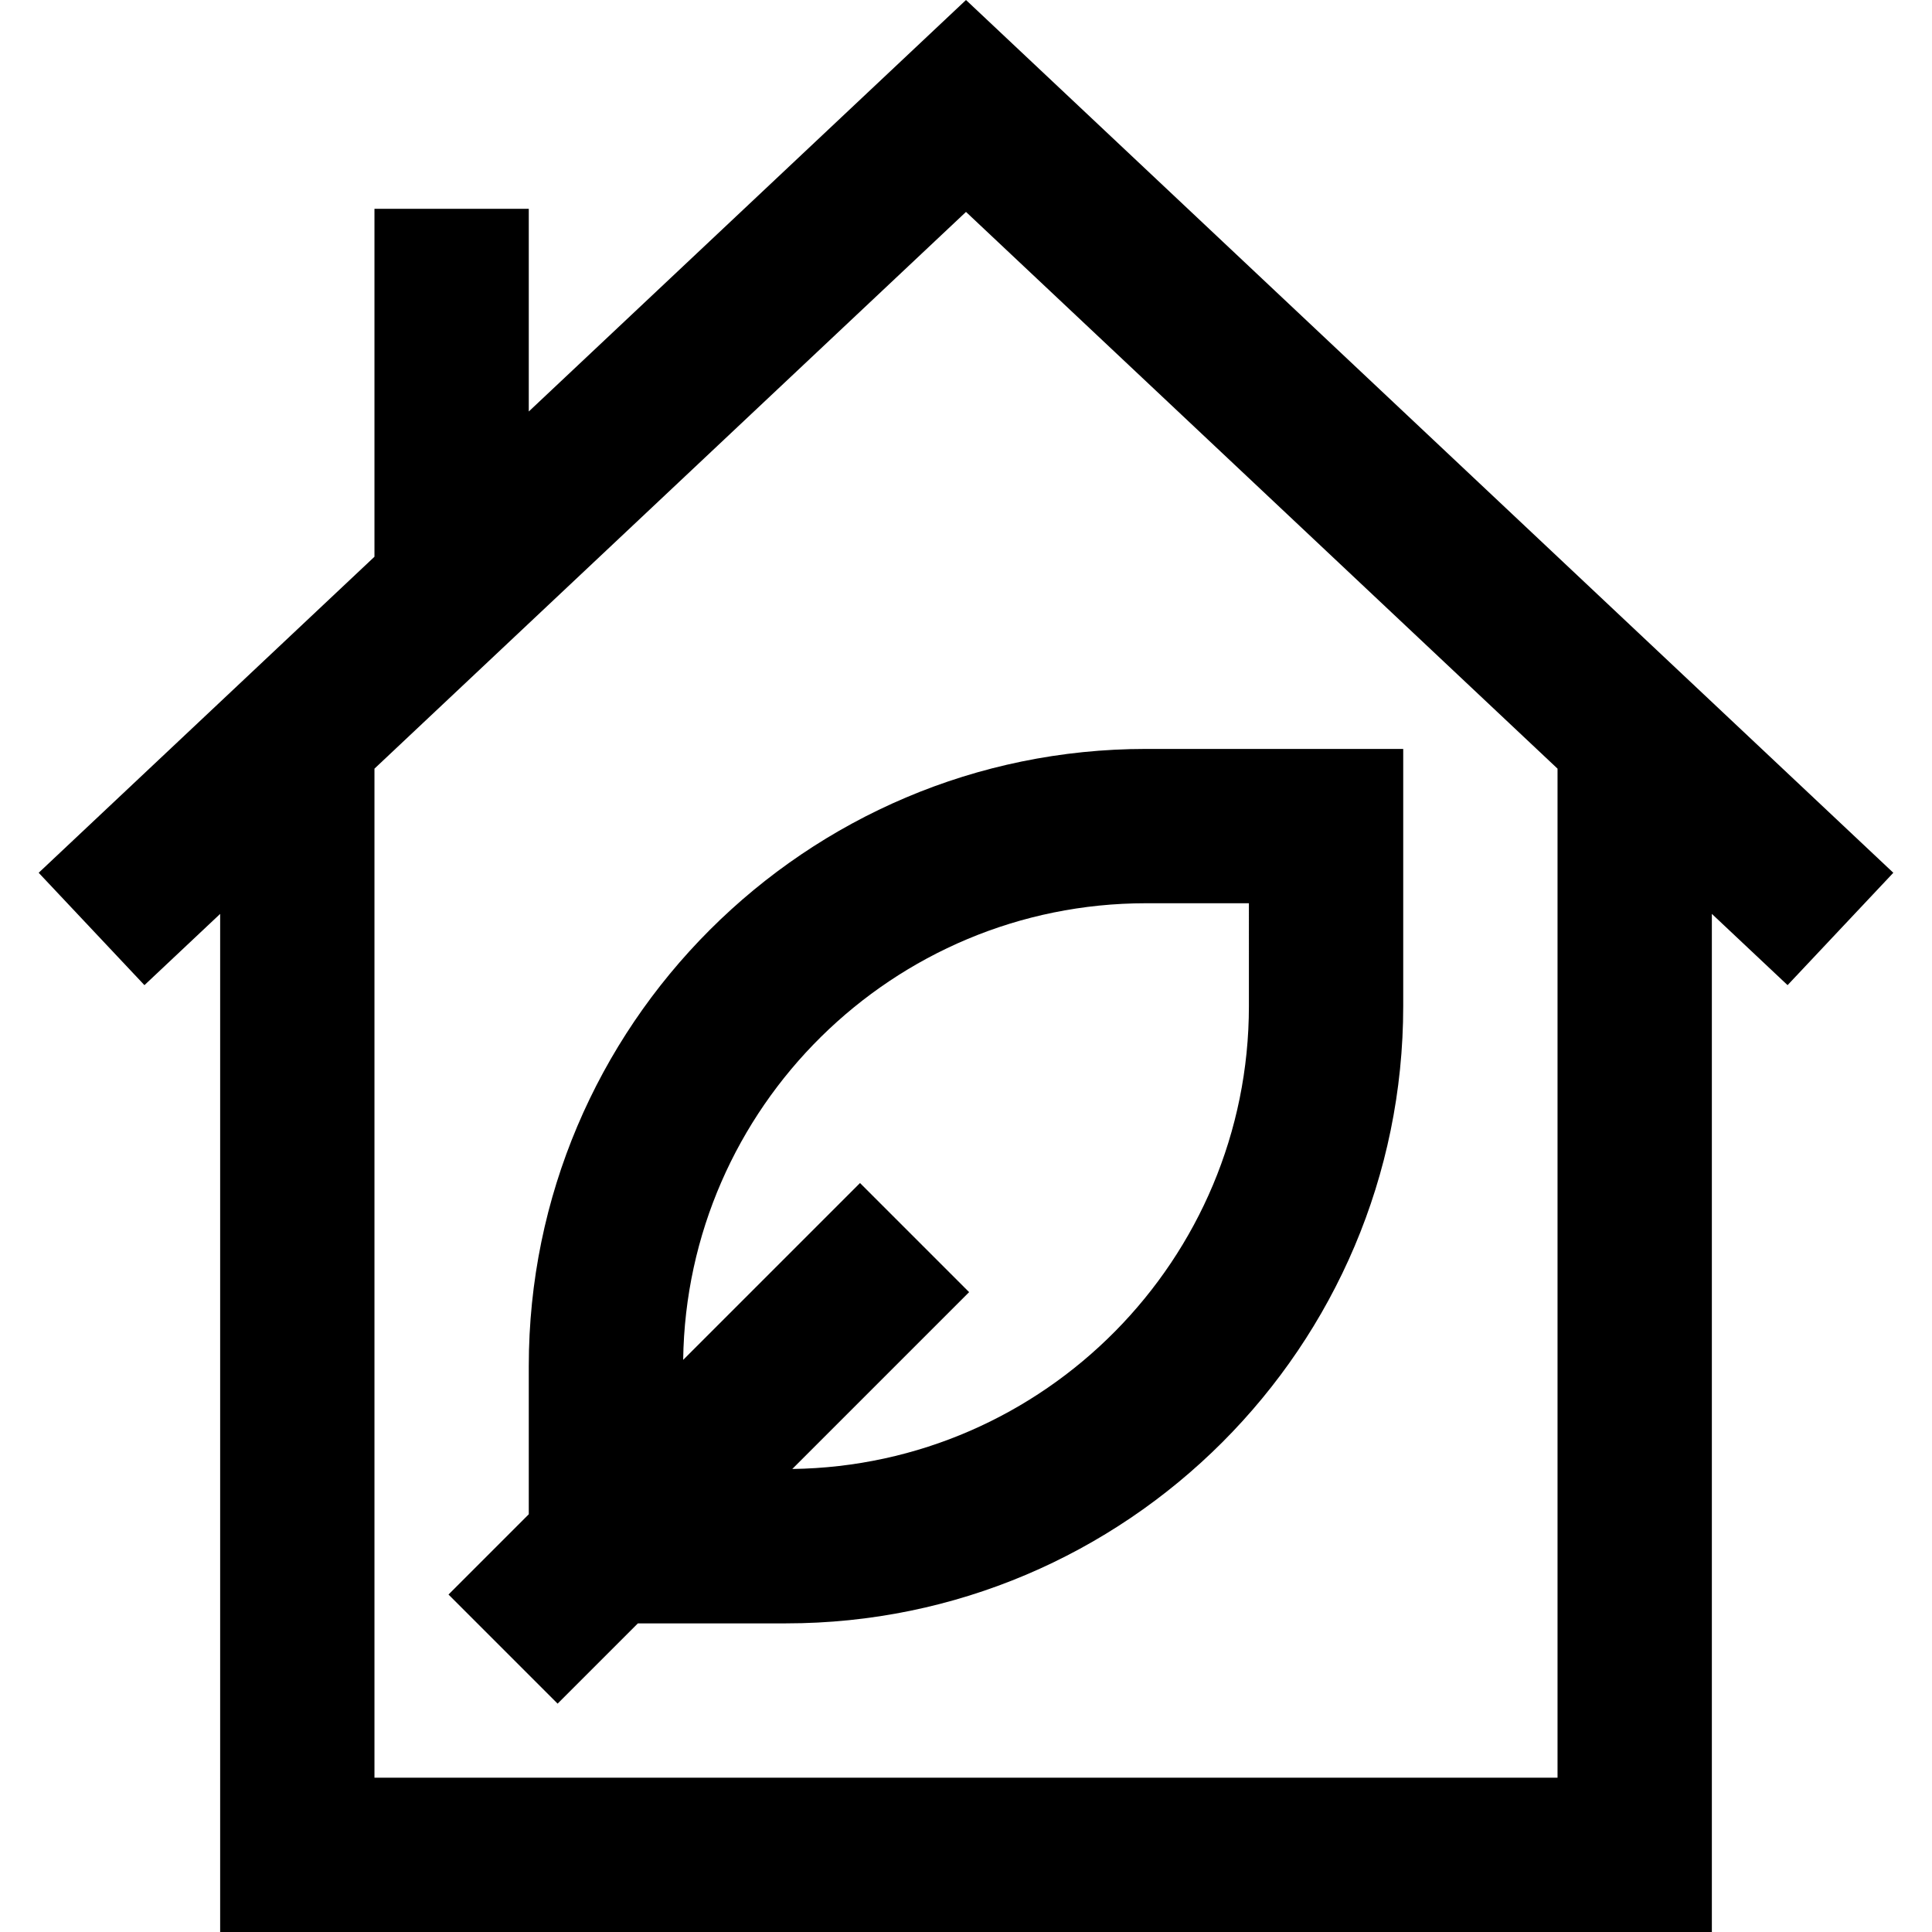
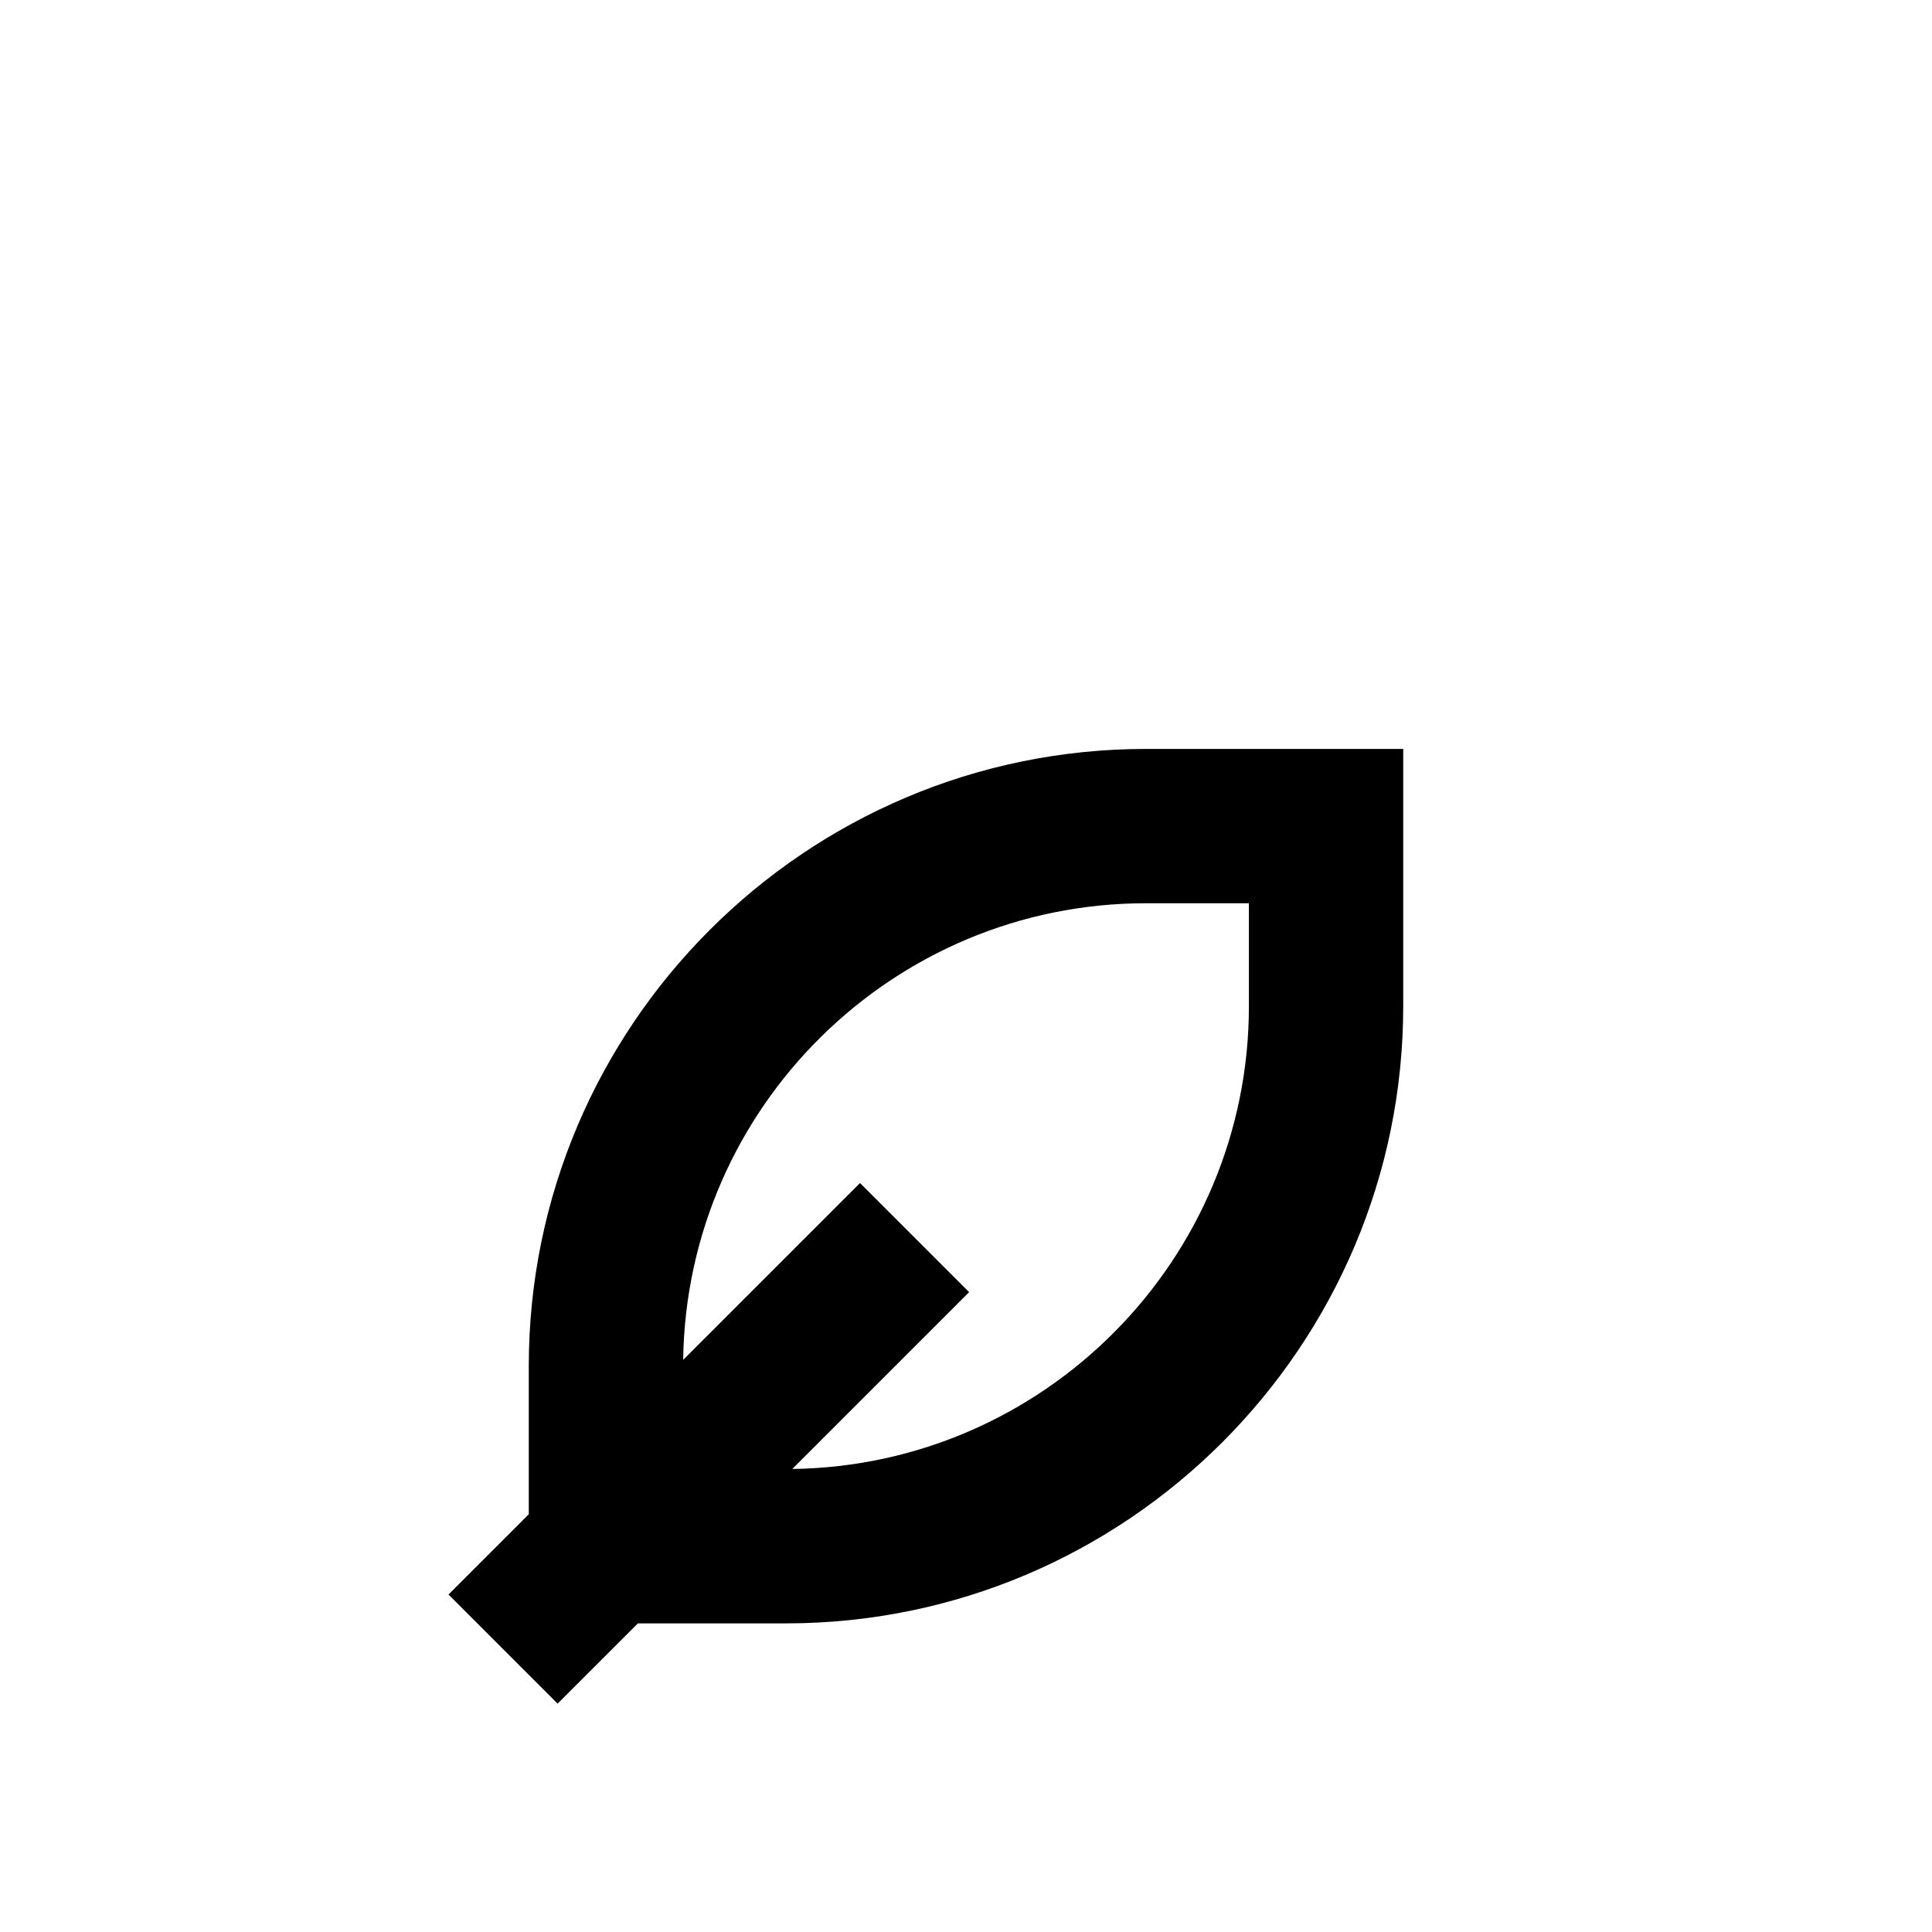
<svg xmlns="http://www.w3.org/2000/svg" fill="#000000" height="800px" width="800px" version="1.1" id="Layer_1" viewBox="0 0 512 512" xml:space="preserve">
  <g>
    <g>
      <path d="M303.71,198.474c-90.197,0-163.579,73.381-163.579,163.579v39.241l-21.273,21.273l28.917,28.917l21.273-21.273h39.241    c90.197,0,163.579-73.381,163.579-163.579v-68.158H303.71z M330.973,266.632c0,67.088-54.131,121.763-121.009,122.662    l46.863-46.863l-28.917-28.917l-46.863,46.863c0.901-66.878,55.575-121.009,122.662-121.009h27.263V266.632z" />
    </g>
  </g>
  <g>
    <g>
-       <path d="M255.999,0L140.131,109.052v-53.71H99.236v92.2L10.25,231.295l28.028,29.779l20.066-18.885V512h395.315V242.188    l20.066,18.885l28.026-29.778L255.999,0z M412.762,471.105H99.236V203.701L255.999,56.159l156.763,147.541V471.105z" />
-     </g>
+       </g>
  </g>
</svg>